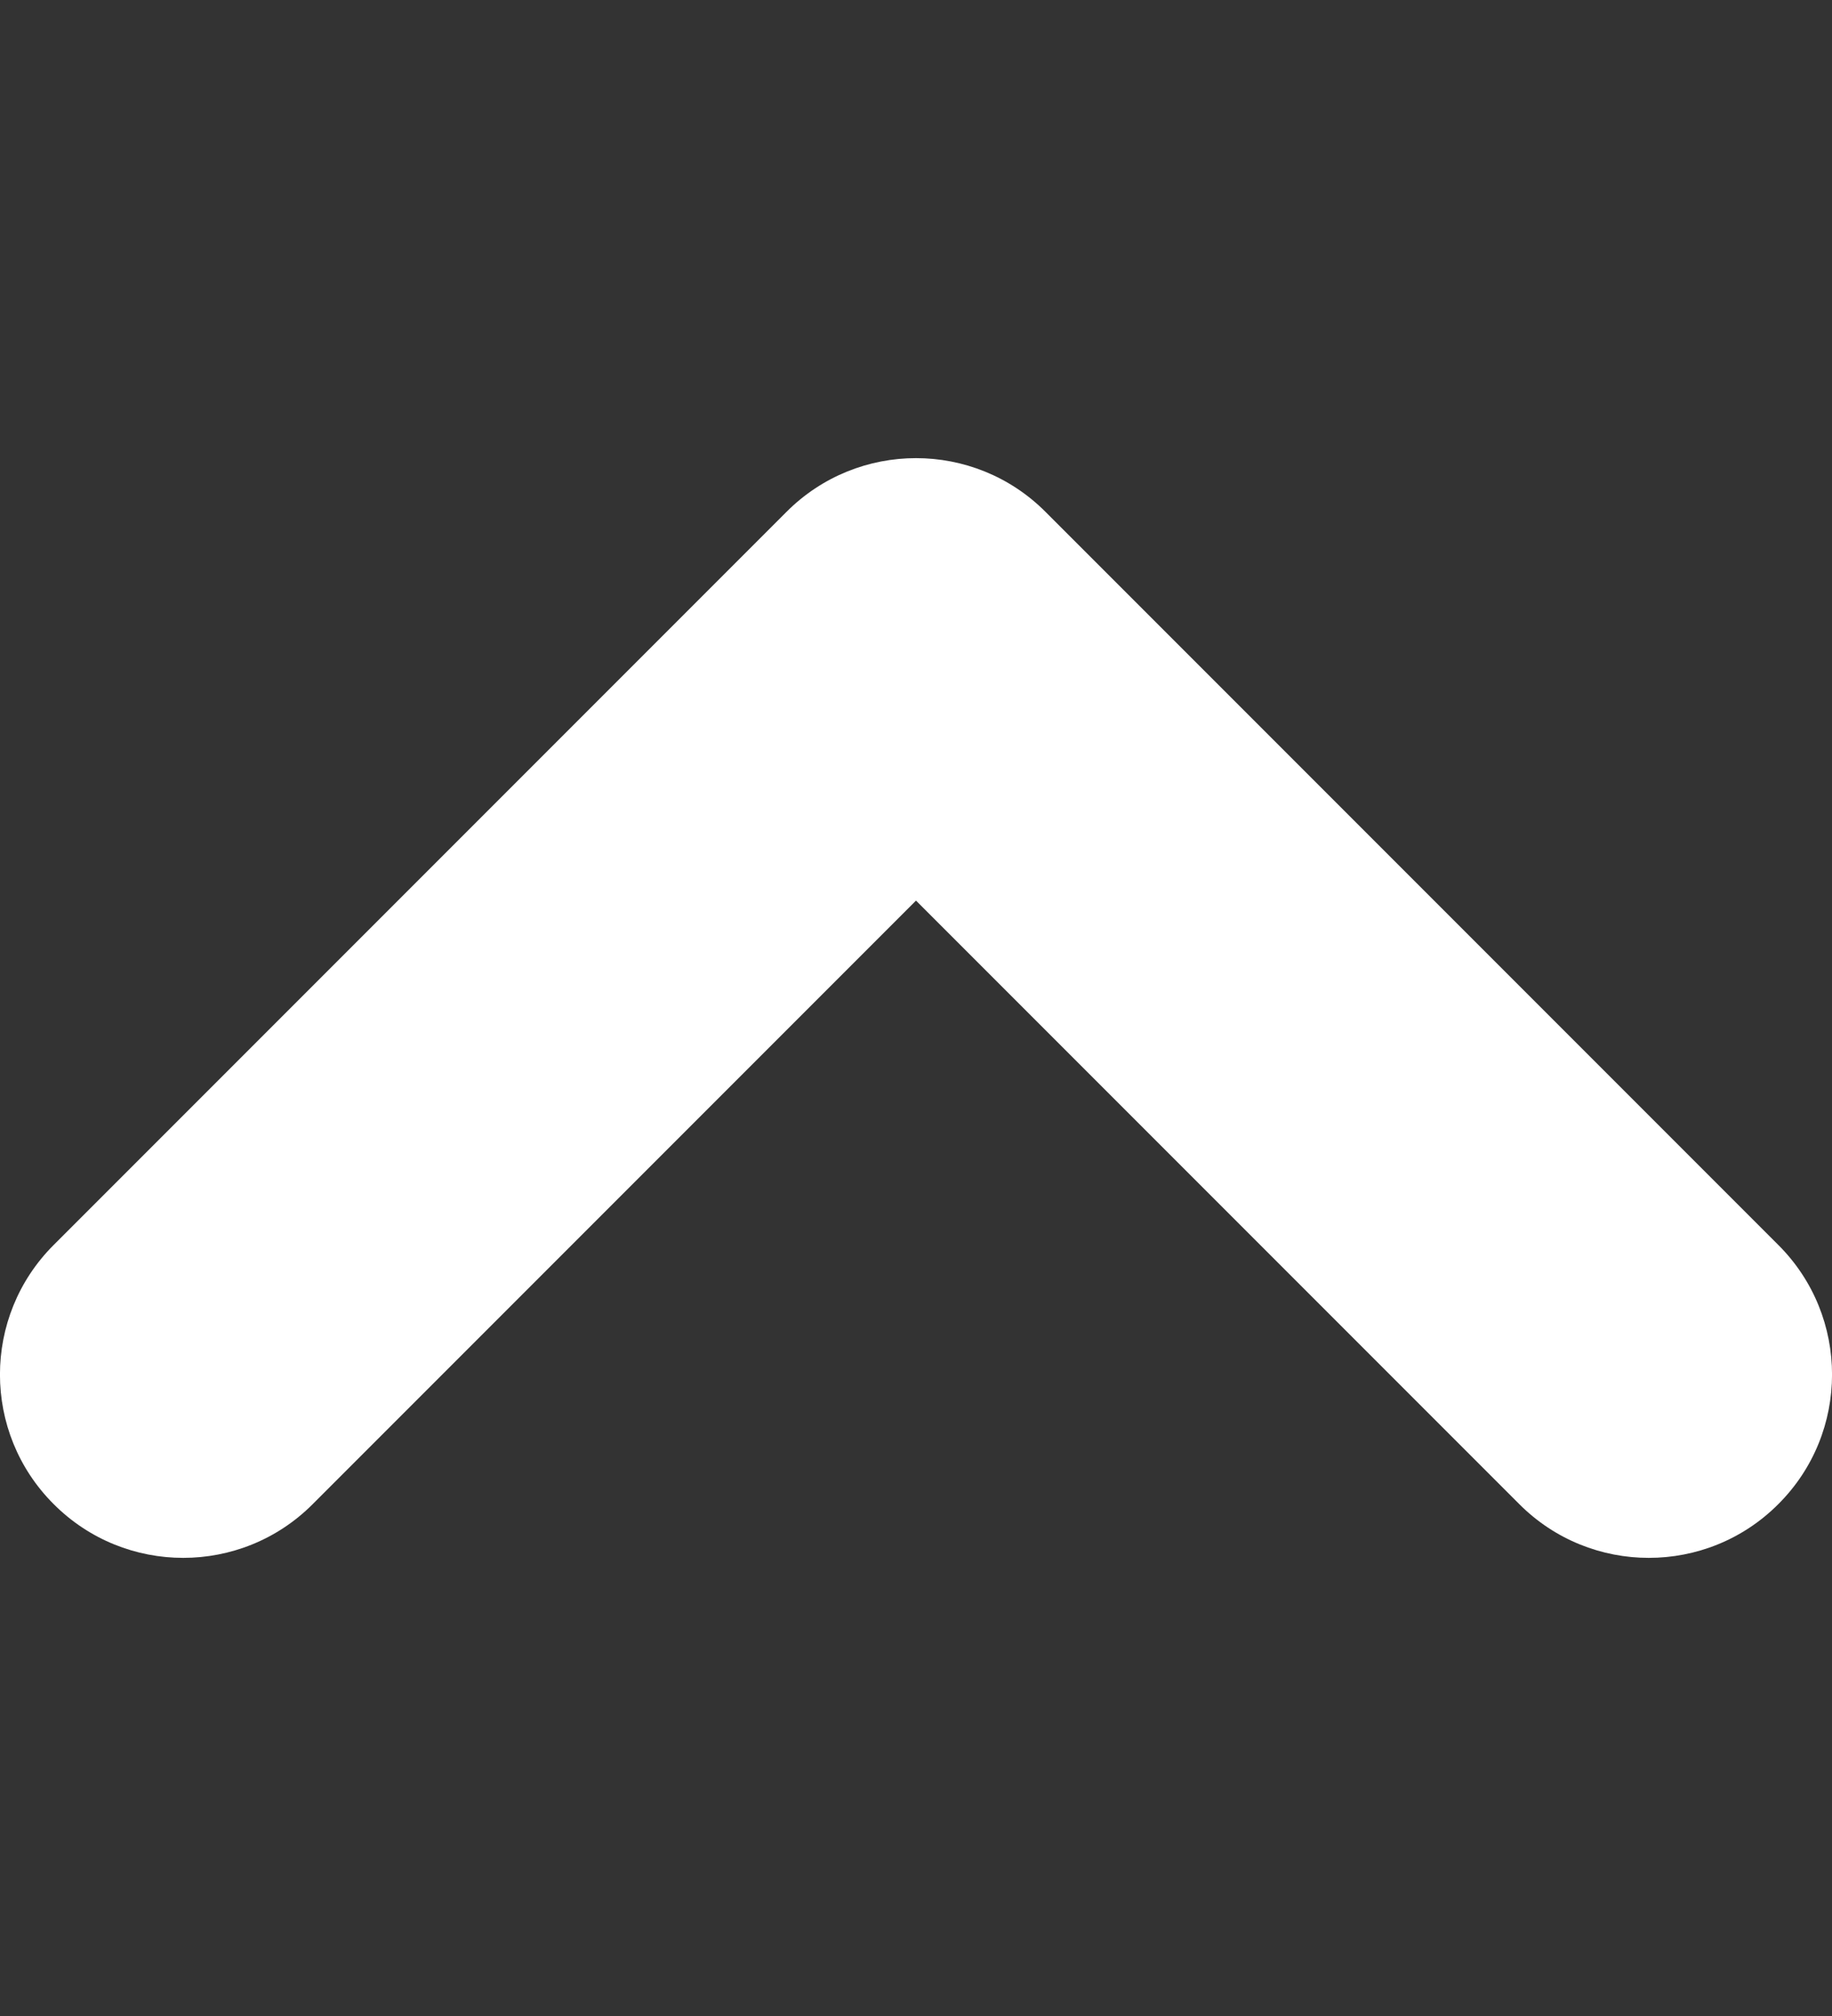
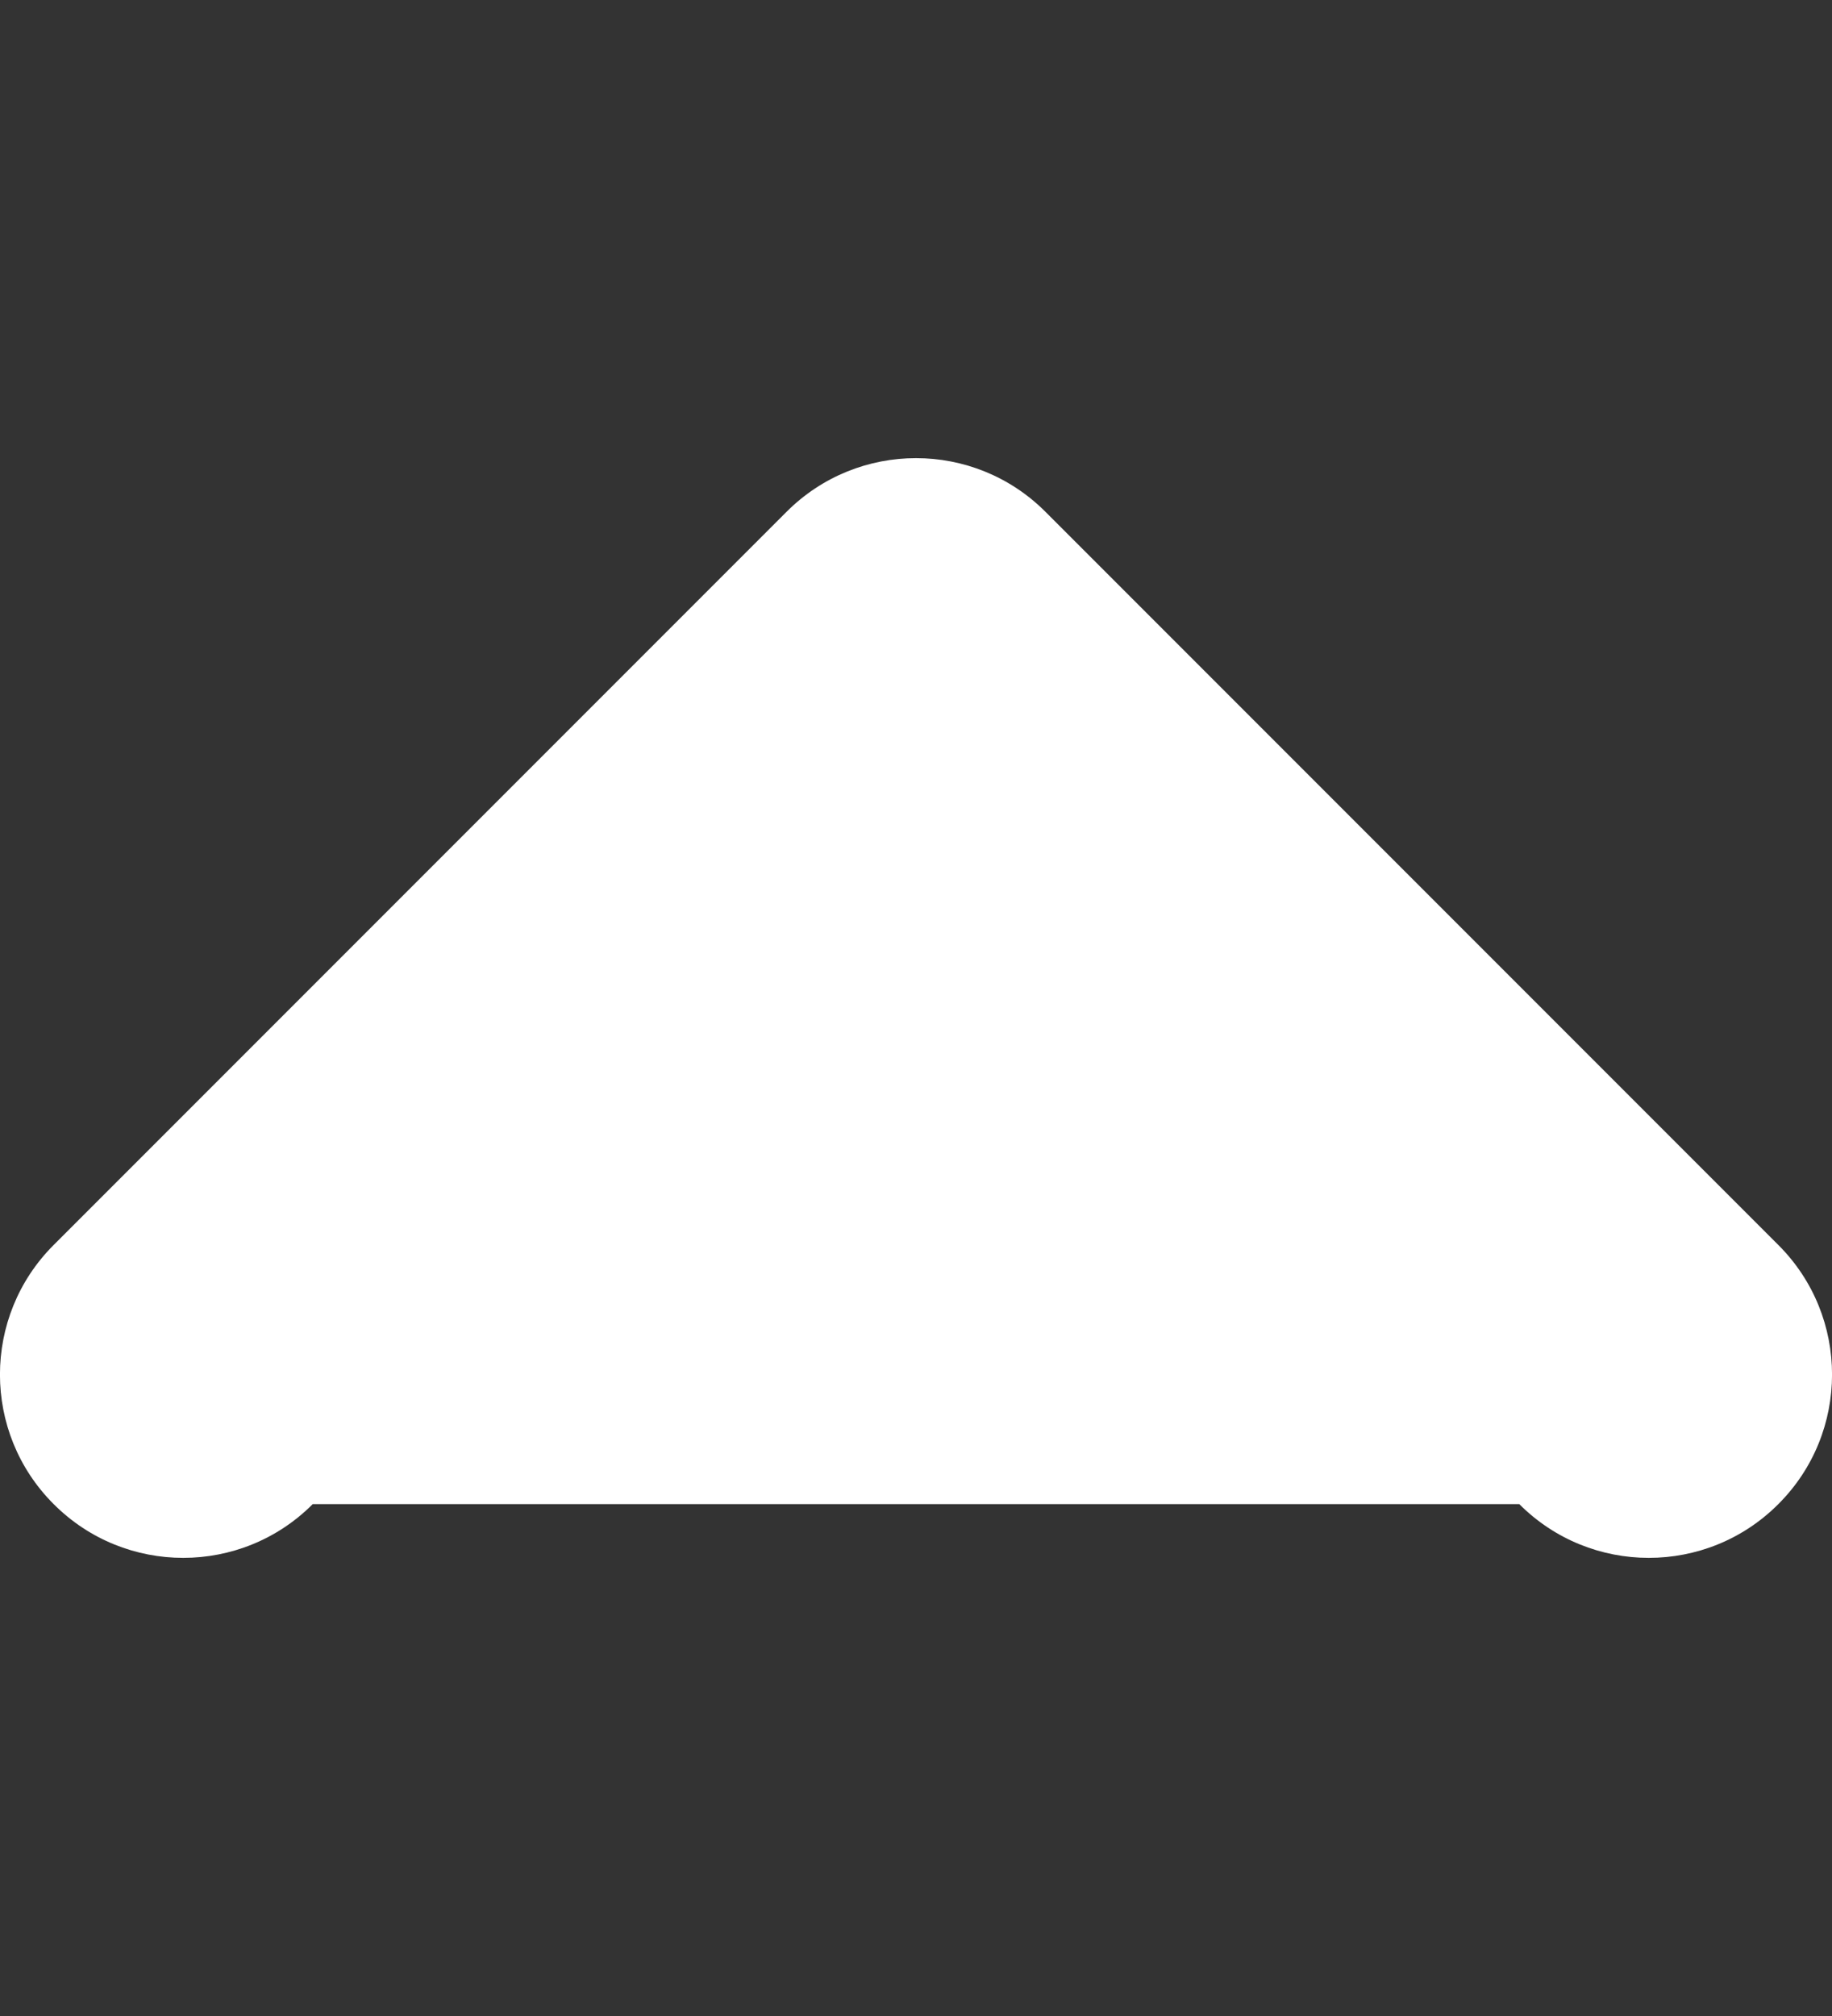
<svg xmlns="http://www.w3.org/2000/svg" width="10" height="11" viewBox="0 0 10 11" fill="none">
  <rect x="0" y="0" width="10" height="11" fill="#333333" stroke="none" />
-   <path d="M8.293 8.207L5 4.914L1.707 8.207C1.317 8.598 0.683 8.598 0.293 8.207C-0.098 7.817 -0.098 7.183 0.293 6.793L4.293 2.793C4.683 2.402 5.317 2.402 5.707 2.793L9.707 6.793C10.098 7.183 10.098 7.817 9.707 8.207C9.317 8.598 8.683 8.598 8.293 8.207Z" fill="white" />
+   <path d="M8.293 8.207L1.707 8.207C1.317 8.598 0.683 8.598 0.293 8.207C-0.098 7.817 -0.098 7.183 0.293 6.793L4.293 2.793C4.683 2.402 5.317 2.402 5.707 2.793L9.707 6.793C10.098 7.183 10.098 7.817 9.707 8.207C9.317 8.598 8.683 8.598 8.293 8.207Z" fill="white" />
</svg>